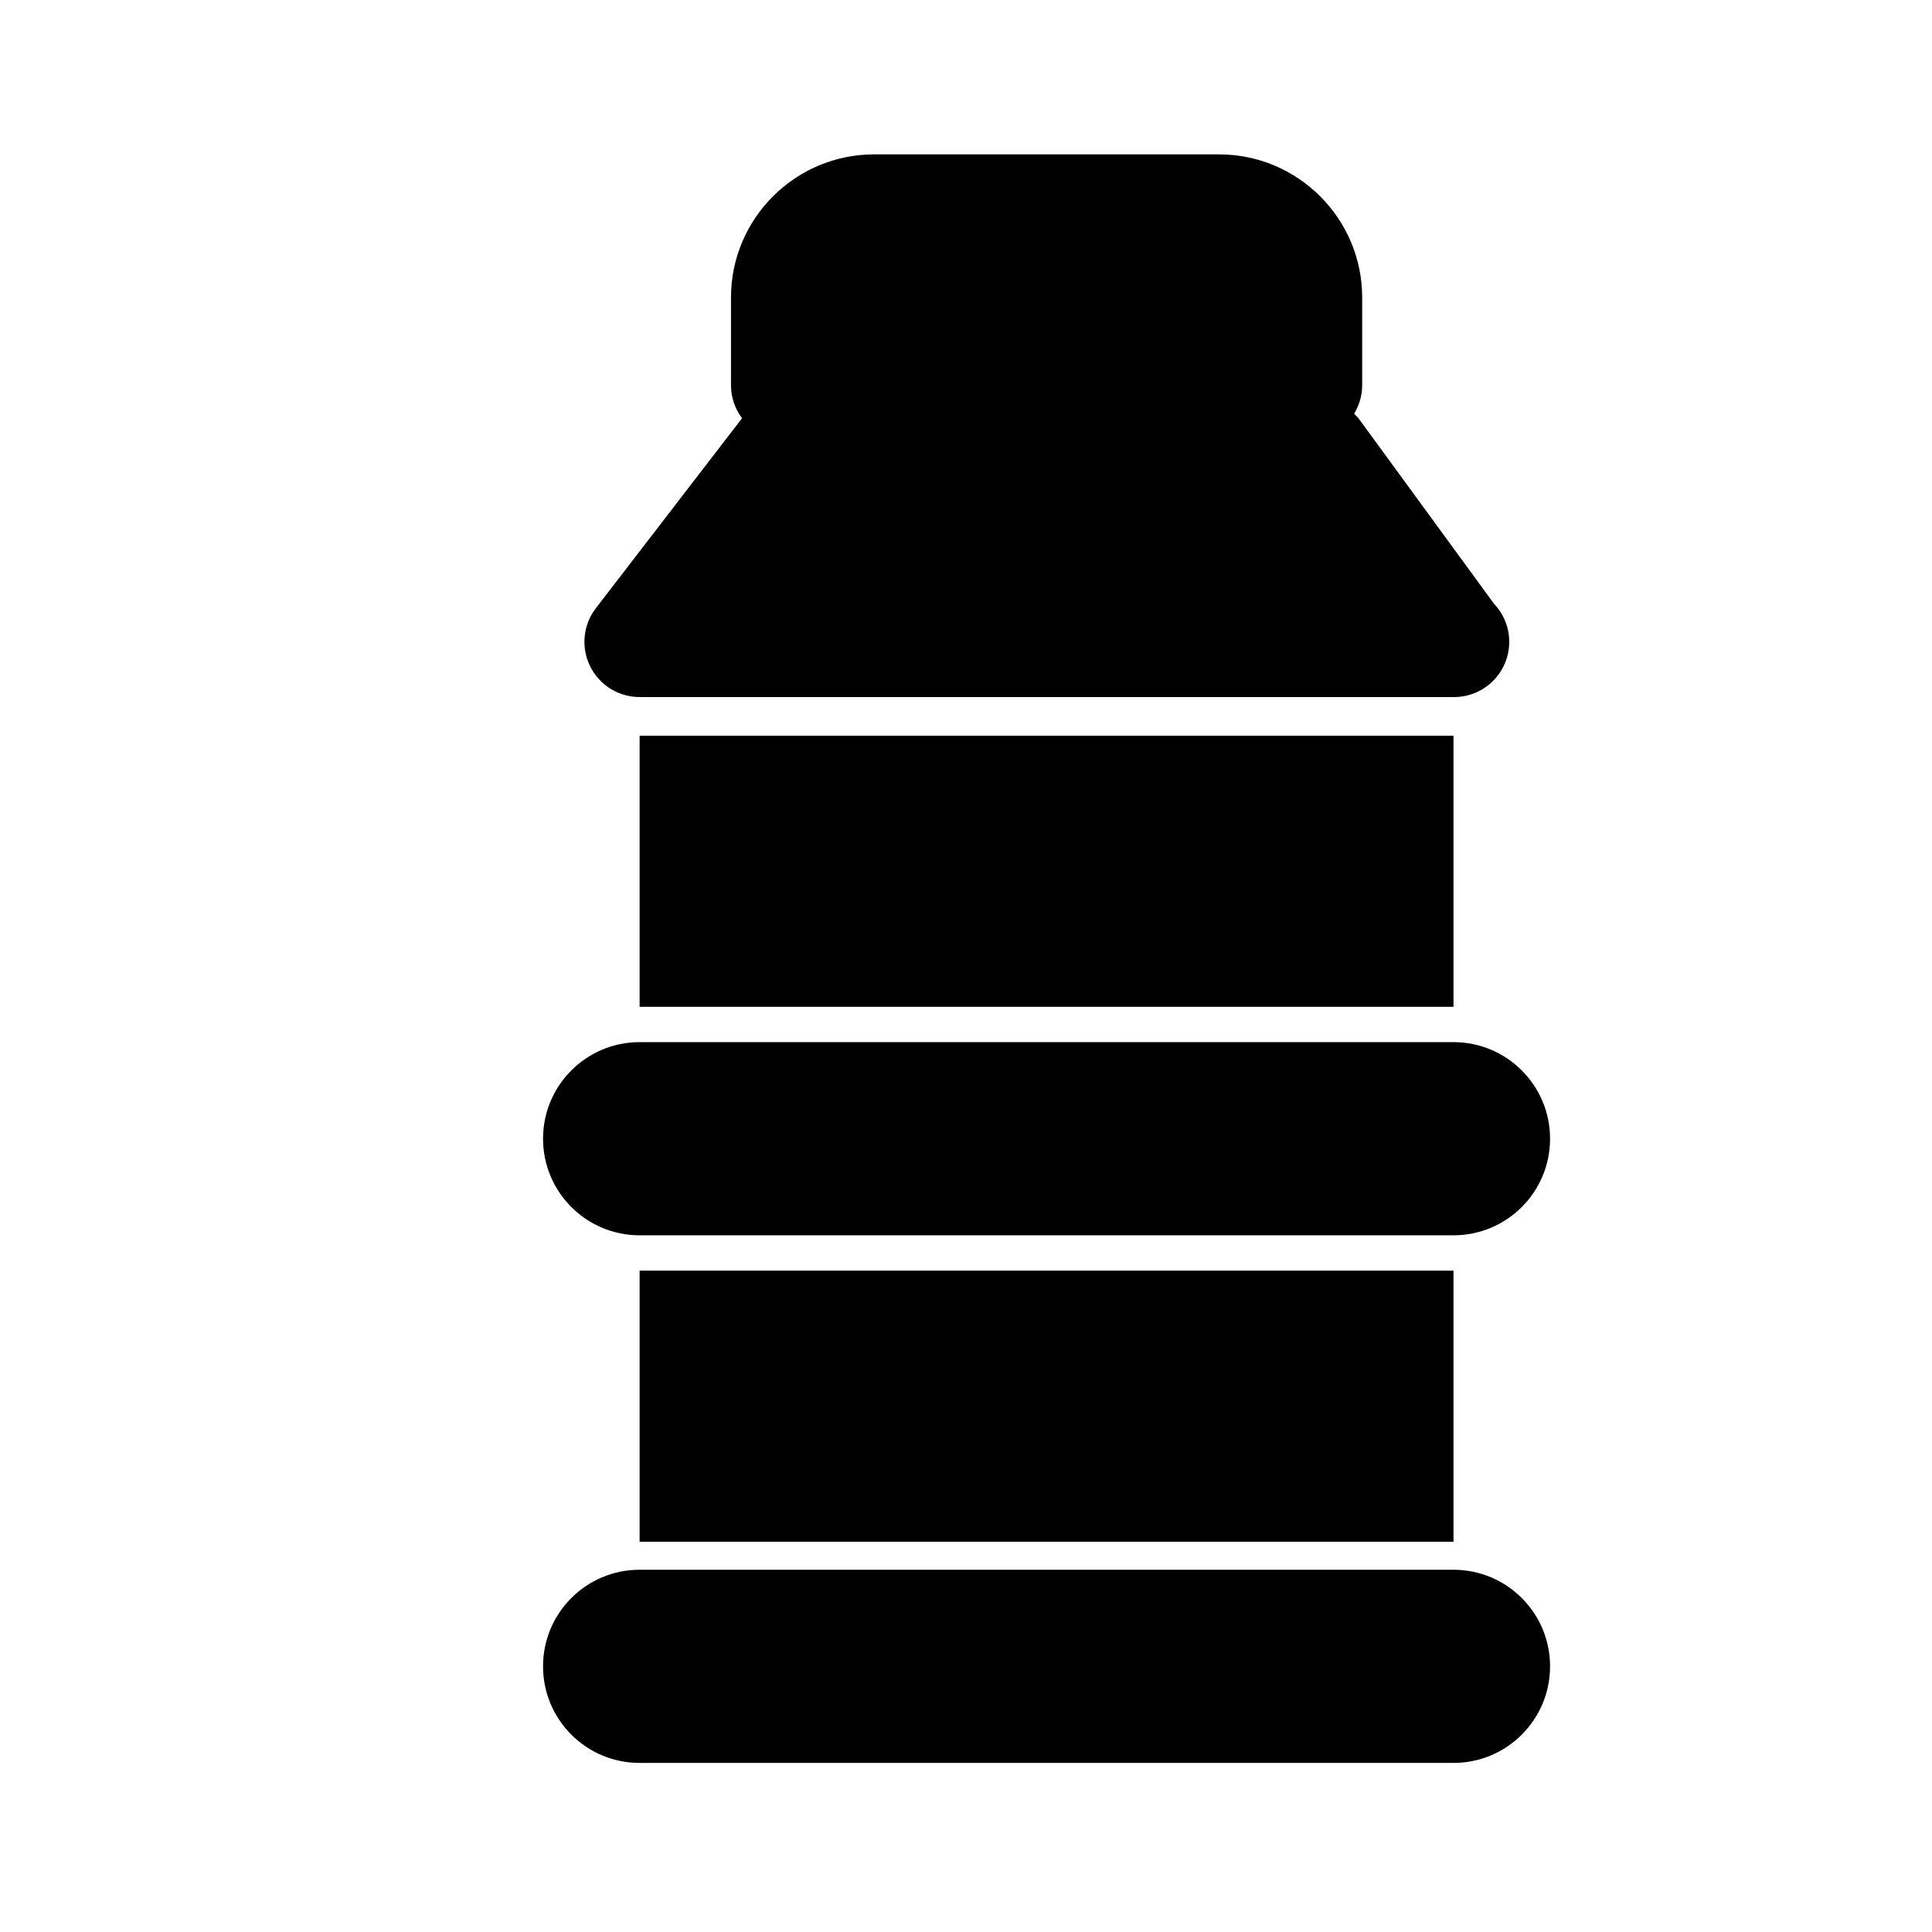
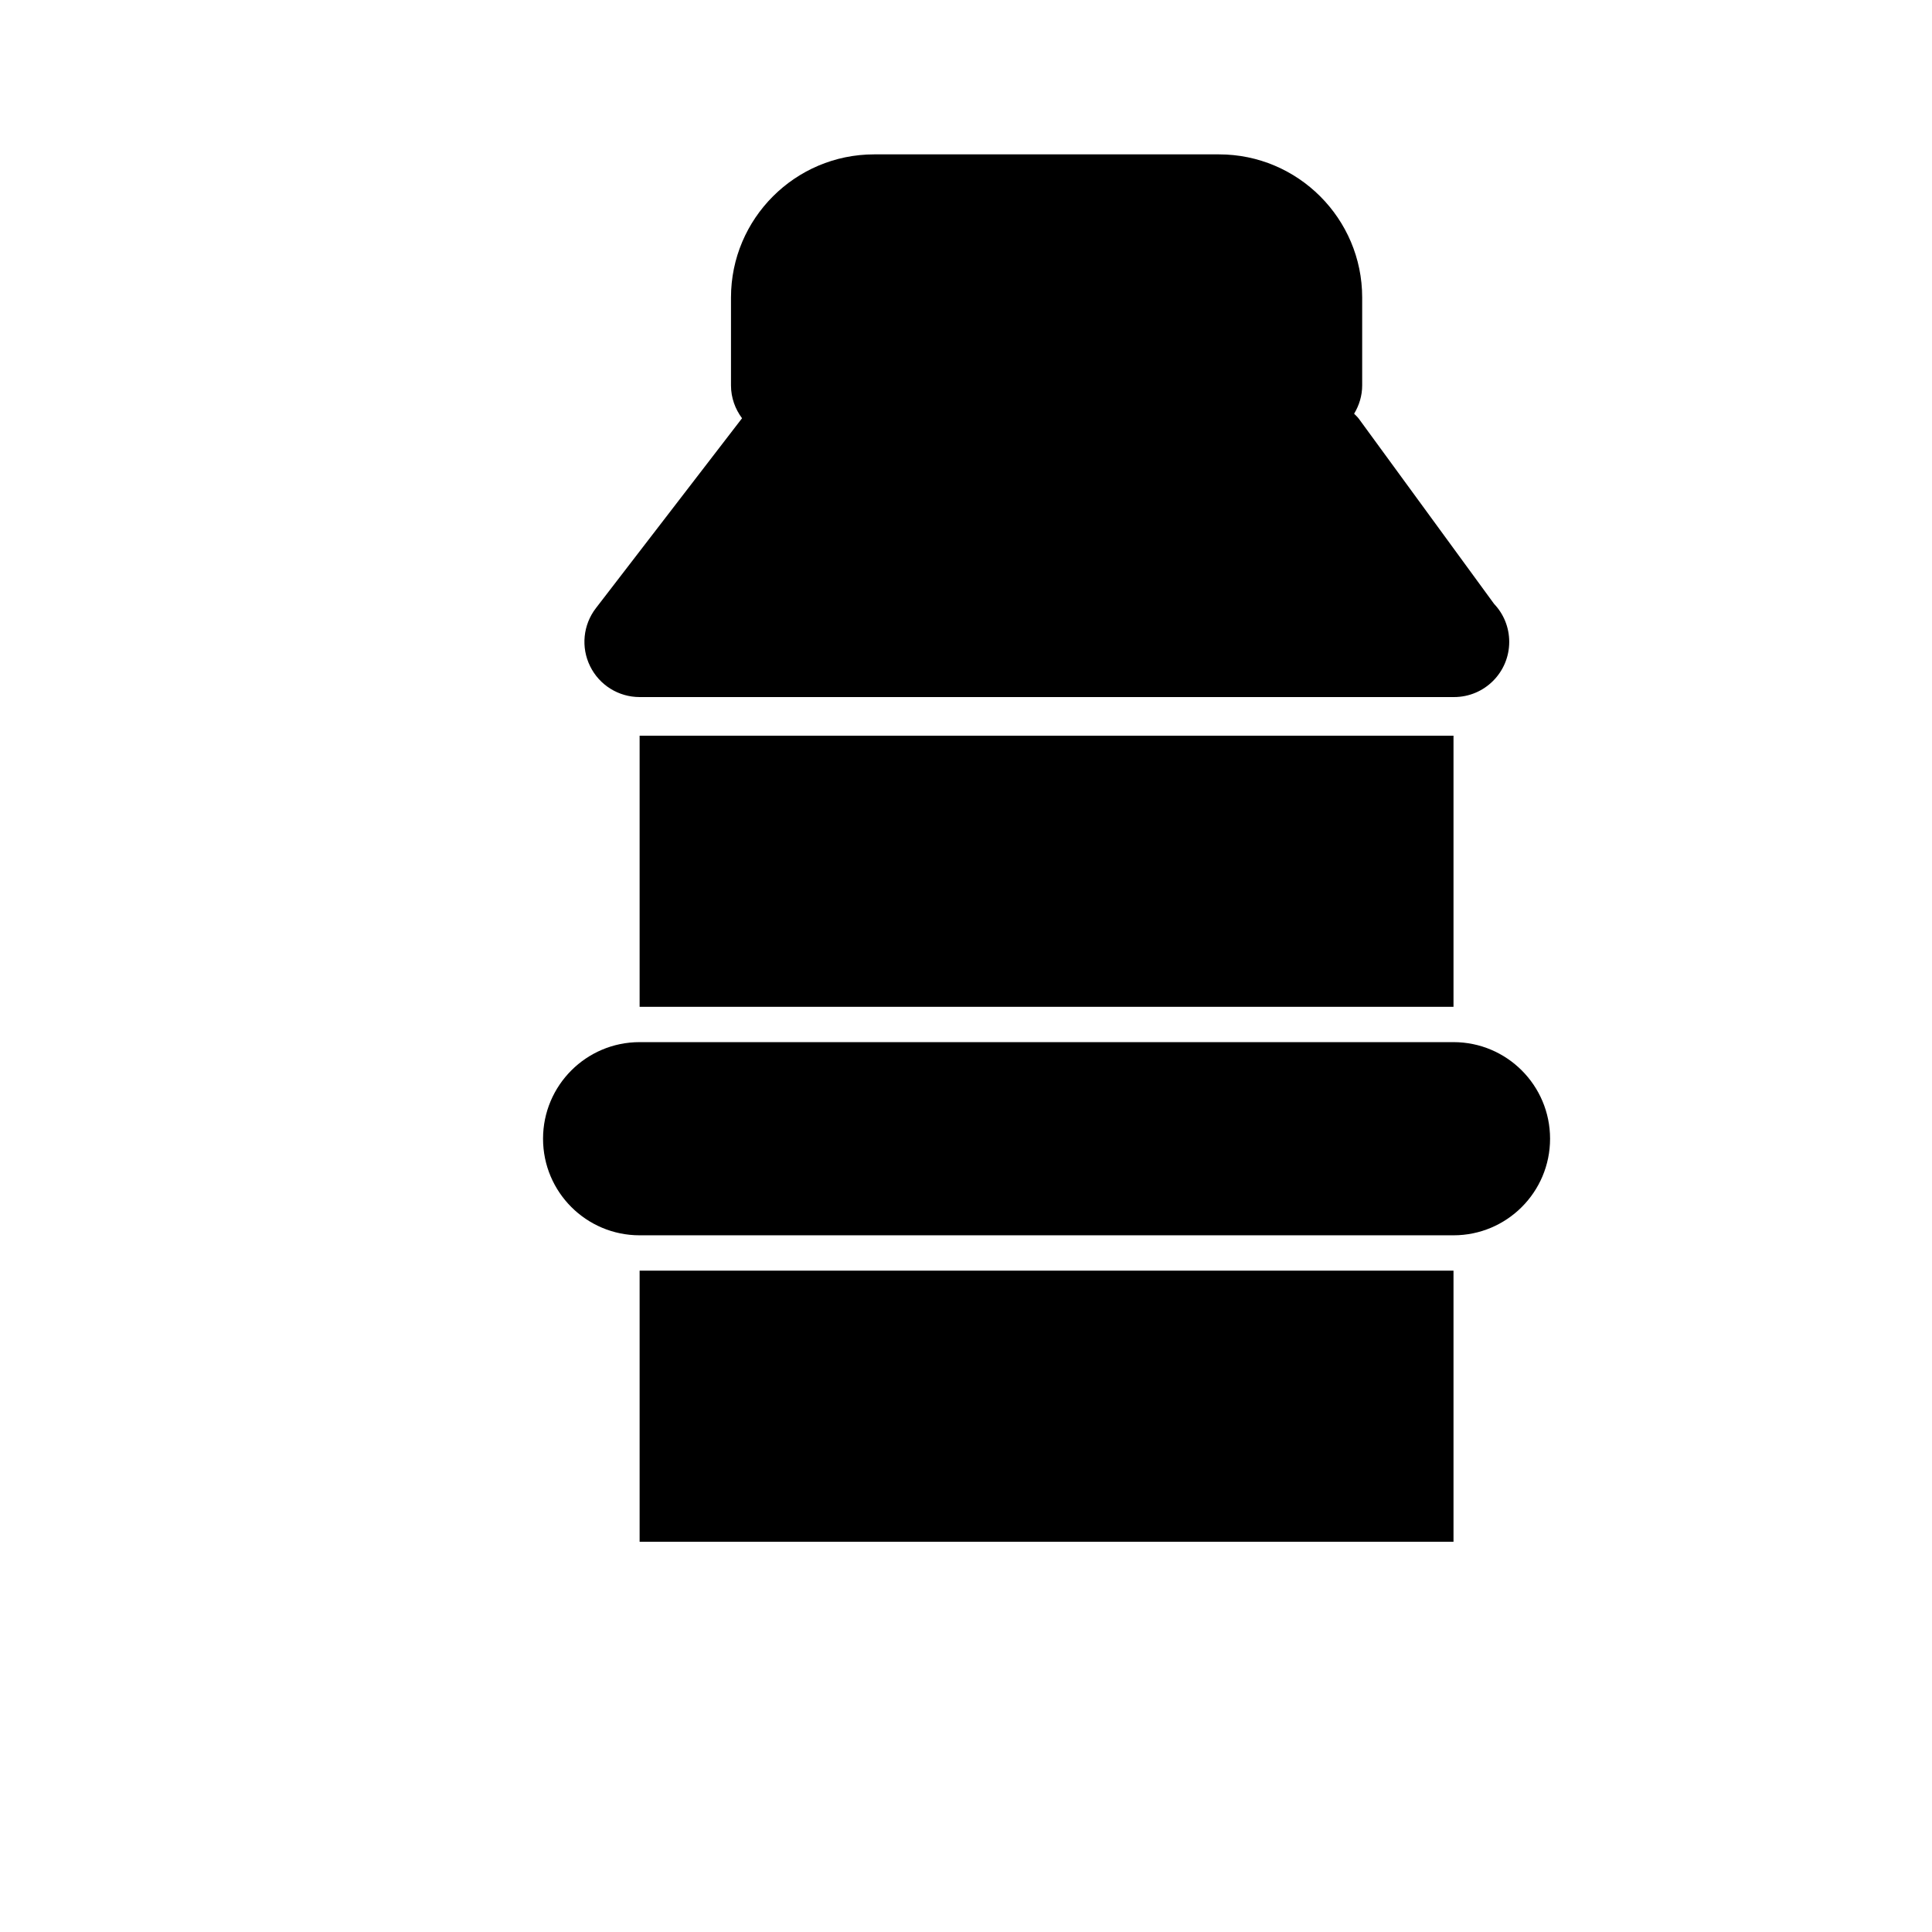
<svg xmlns="http://www.w3.org/2000/svg" version="1.1" id="Capa_1" x="0px" y="0px" width="64px" height="64px" viewBox="0 0 64 64" enable-background="new 0 0 64 64" xml:space="preserve">
  <g>
    <path d="M21.188,40.921h26.961c1.767,0,3.199-1.432,3.199-3.199s-1.433-3.2-3.199-3.2H21.188c-1.767,0-3.199,1.433-3.199,3.2   S19.421,40.921,21.188,40.921z" />
    <rect x="21.188" y="42.092" width="26.961" height="8.981" />
    <path d="M21.188,23.091h26.961c0.006,0,0.013,0,0.018,0c1.011,0,1.828-0.819,1.828-1.829c0-0.487-0.19-0.93-0.501-1.257   l-4.479-6.131c-0.046-0.063-0.104-0.113-0.158-0.169c0.165-0.274,0.267-0.593,0.267-0.937V9.855c0-2.614-2.128-4.741-4.741-4.741   H28.956c-2.613,0-4.741,2.127-4.741,4.741v2.913c0,0.409,0.14,0.783,0.366,1.087l-4.842,6.292   c-0.425,0.552-0.499,1.297-0.191,1.922C19.855,22.695,20.491,23.091,21.188,23.091z" />
    <rect x="21.188" y="24.371" width="26.961" height="8.981" />
-     <path d="M21.188,58.399h26.961c1.767,0,3.199-1.433,3.199-3.2c0-1.767-1.433-3.199-3.199-3.199H21.188   c-1.767,0-3.199,1.432-3.199,3.199C17.988,56.966,19.421,58.399,21.188,58.399z" />
  </g>
</svg>